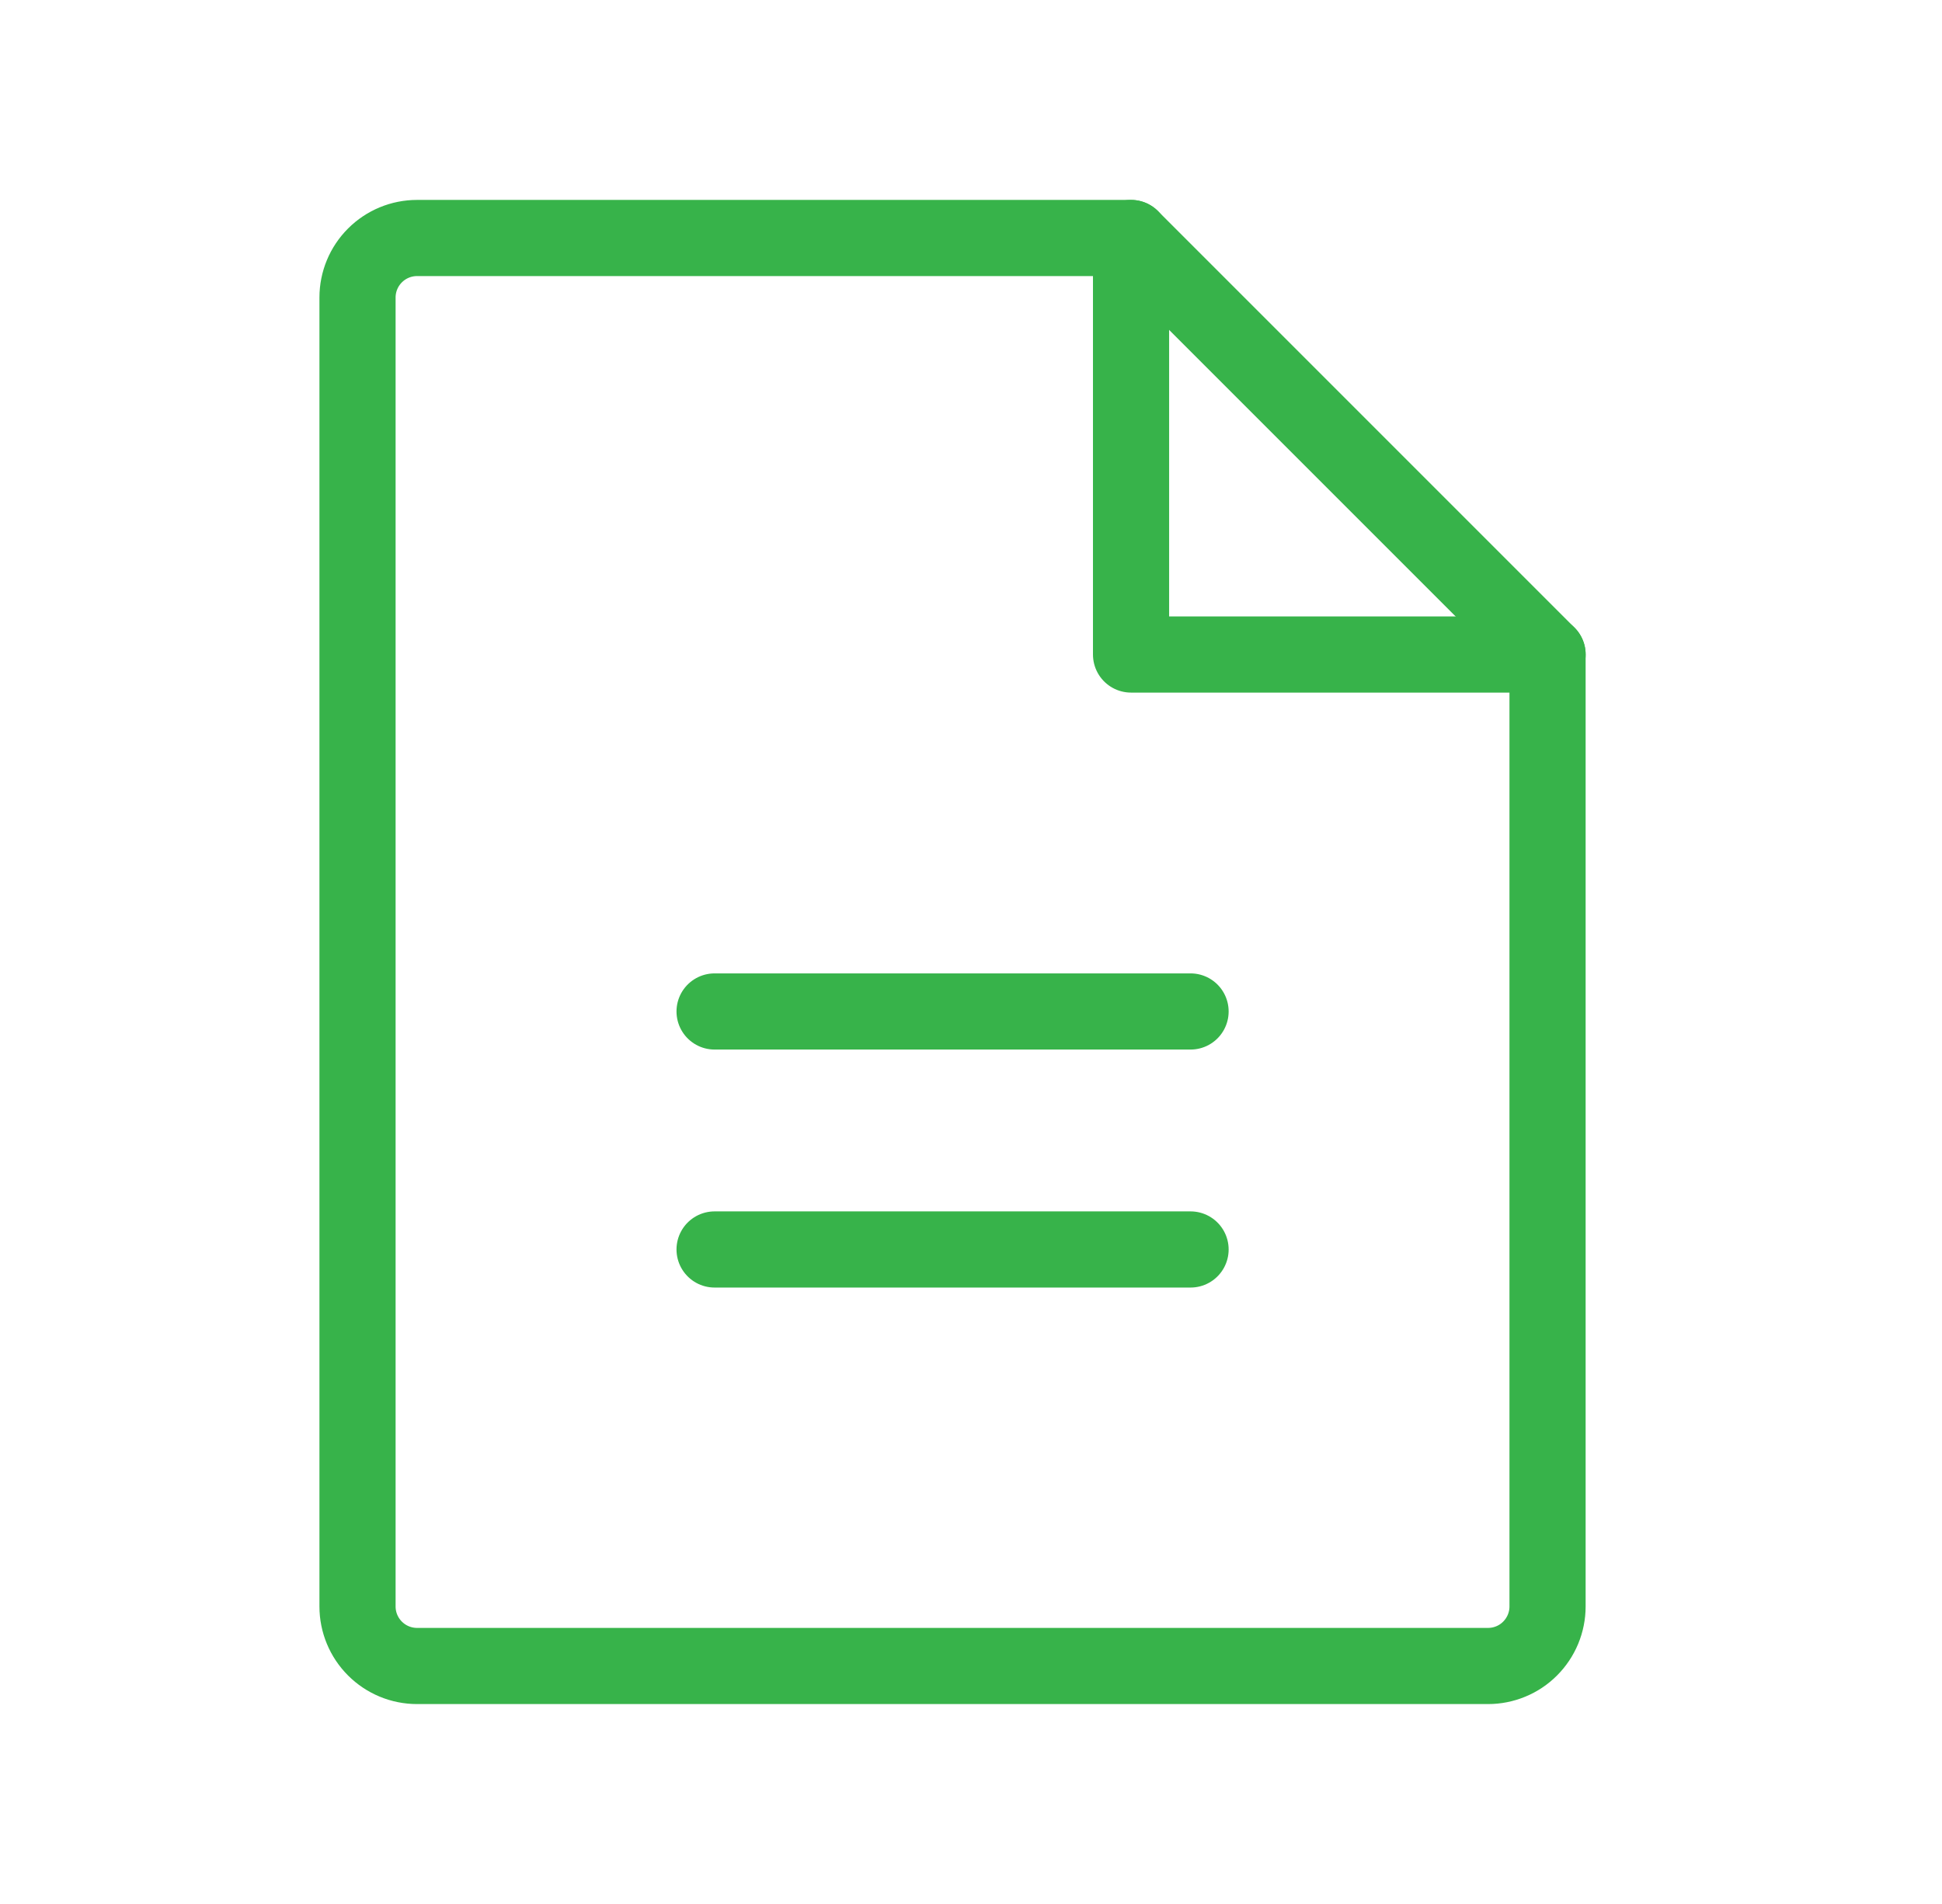
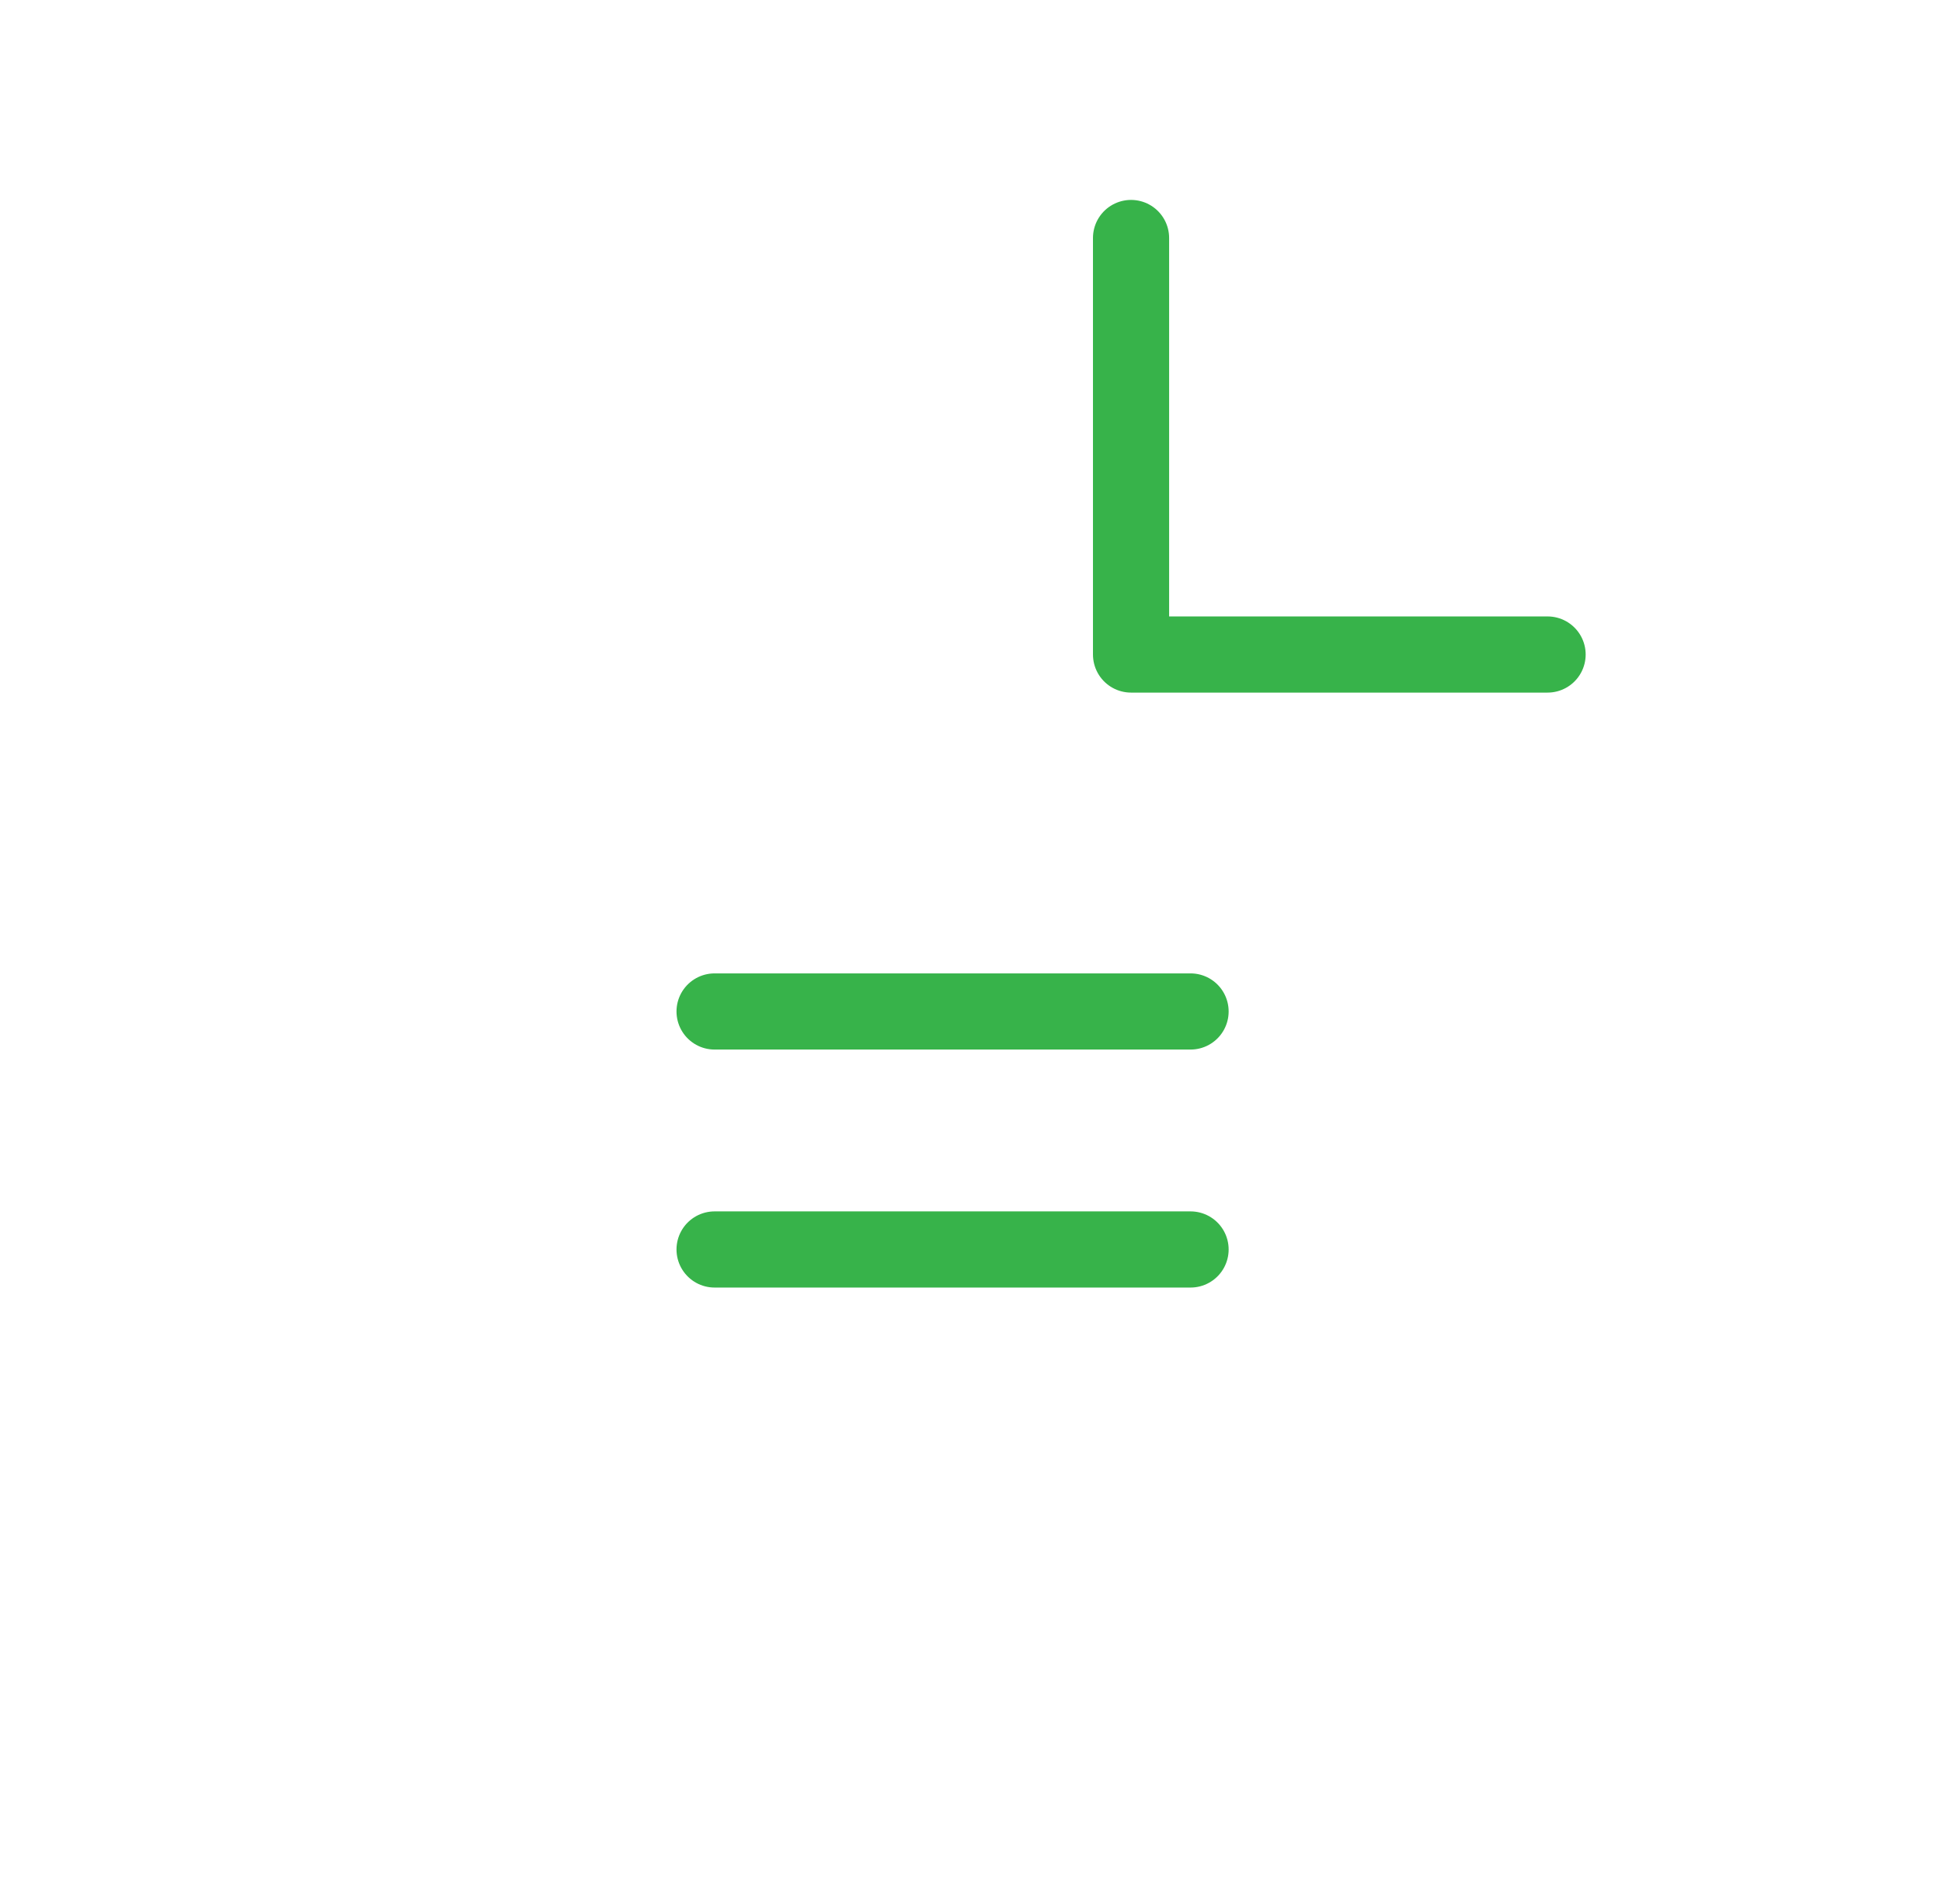
<svg xmlns="http://www.w3.org/2000/svg" width="51" height="50" viewBox="0 0 51 50" fill="none">
-   <path d="M39.078 43.75H10.952C10.537 43.75 10.14 43.585 9.847 43.292C9.554 42.999 9.389 42.602 9.389 42.188V7.812C9.389 7.398 9.554 7.001 9.847 6.708C10.14 6.415 10.537 6.25 10.952 6.25H29.703L40.641 17.188V42.188C40.641 42.393 40.6 42.596 40.522 42.785C40.443 42.975 40.328 43.147 40.183 43.292C40.038 43.438 39.866 43.553 39.676 43.631C39.486 43.71 39.283 43.75 39.078 43.75Z" stroke="#37B34A" stroke-width="2" stroke-linecap="round" stroke-linejoin="round" />
  <path d="M29.703 6.25V17.188H40.642" stroke="#37B34A" stroke-width="2" stroke-linecap="round" stroke-linejoin="round" />
  <path d="M18.766 26.562H31.266" stroke="#37B34A" stroke-width="2" stroke-linecap="round" stroke-linejoin="round" />
  <path d="M18.766 32.812H31.266" stroke="#37B34A" stroke-width="2" stroke-linecap="round" stroke-linejoin="round" />
</svg>